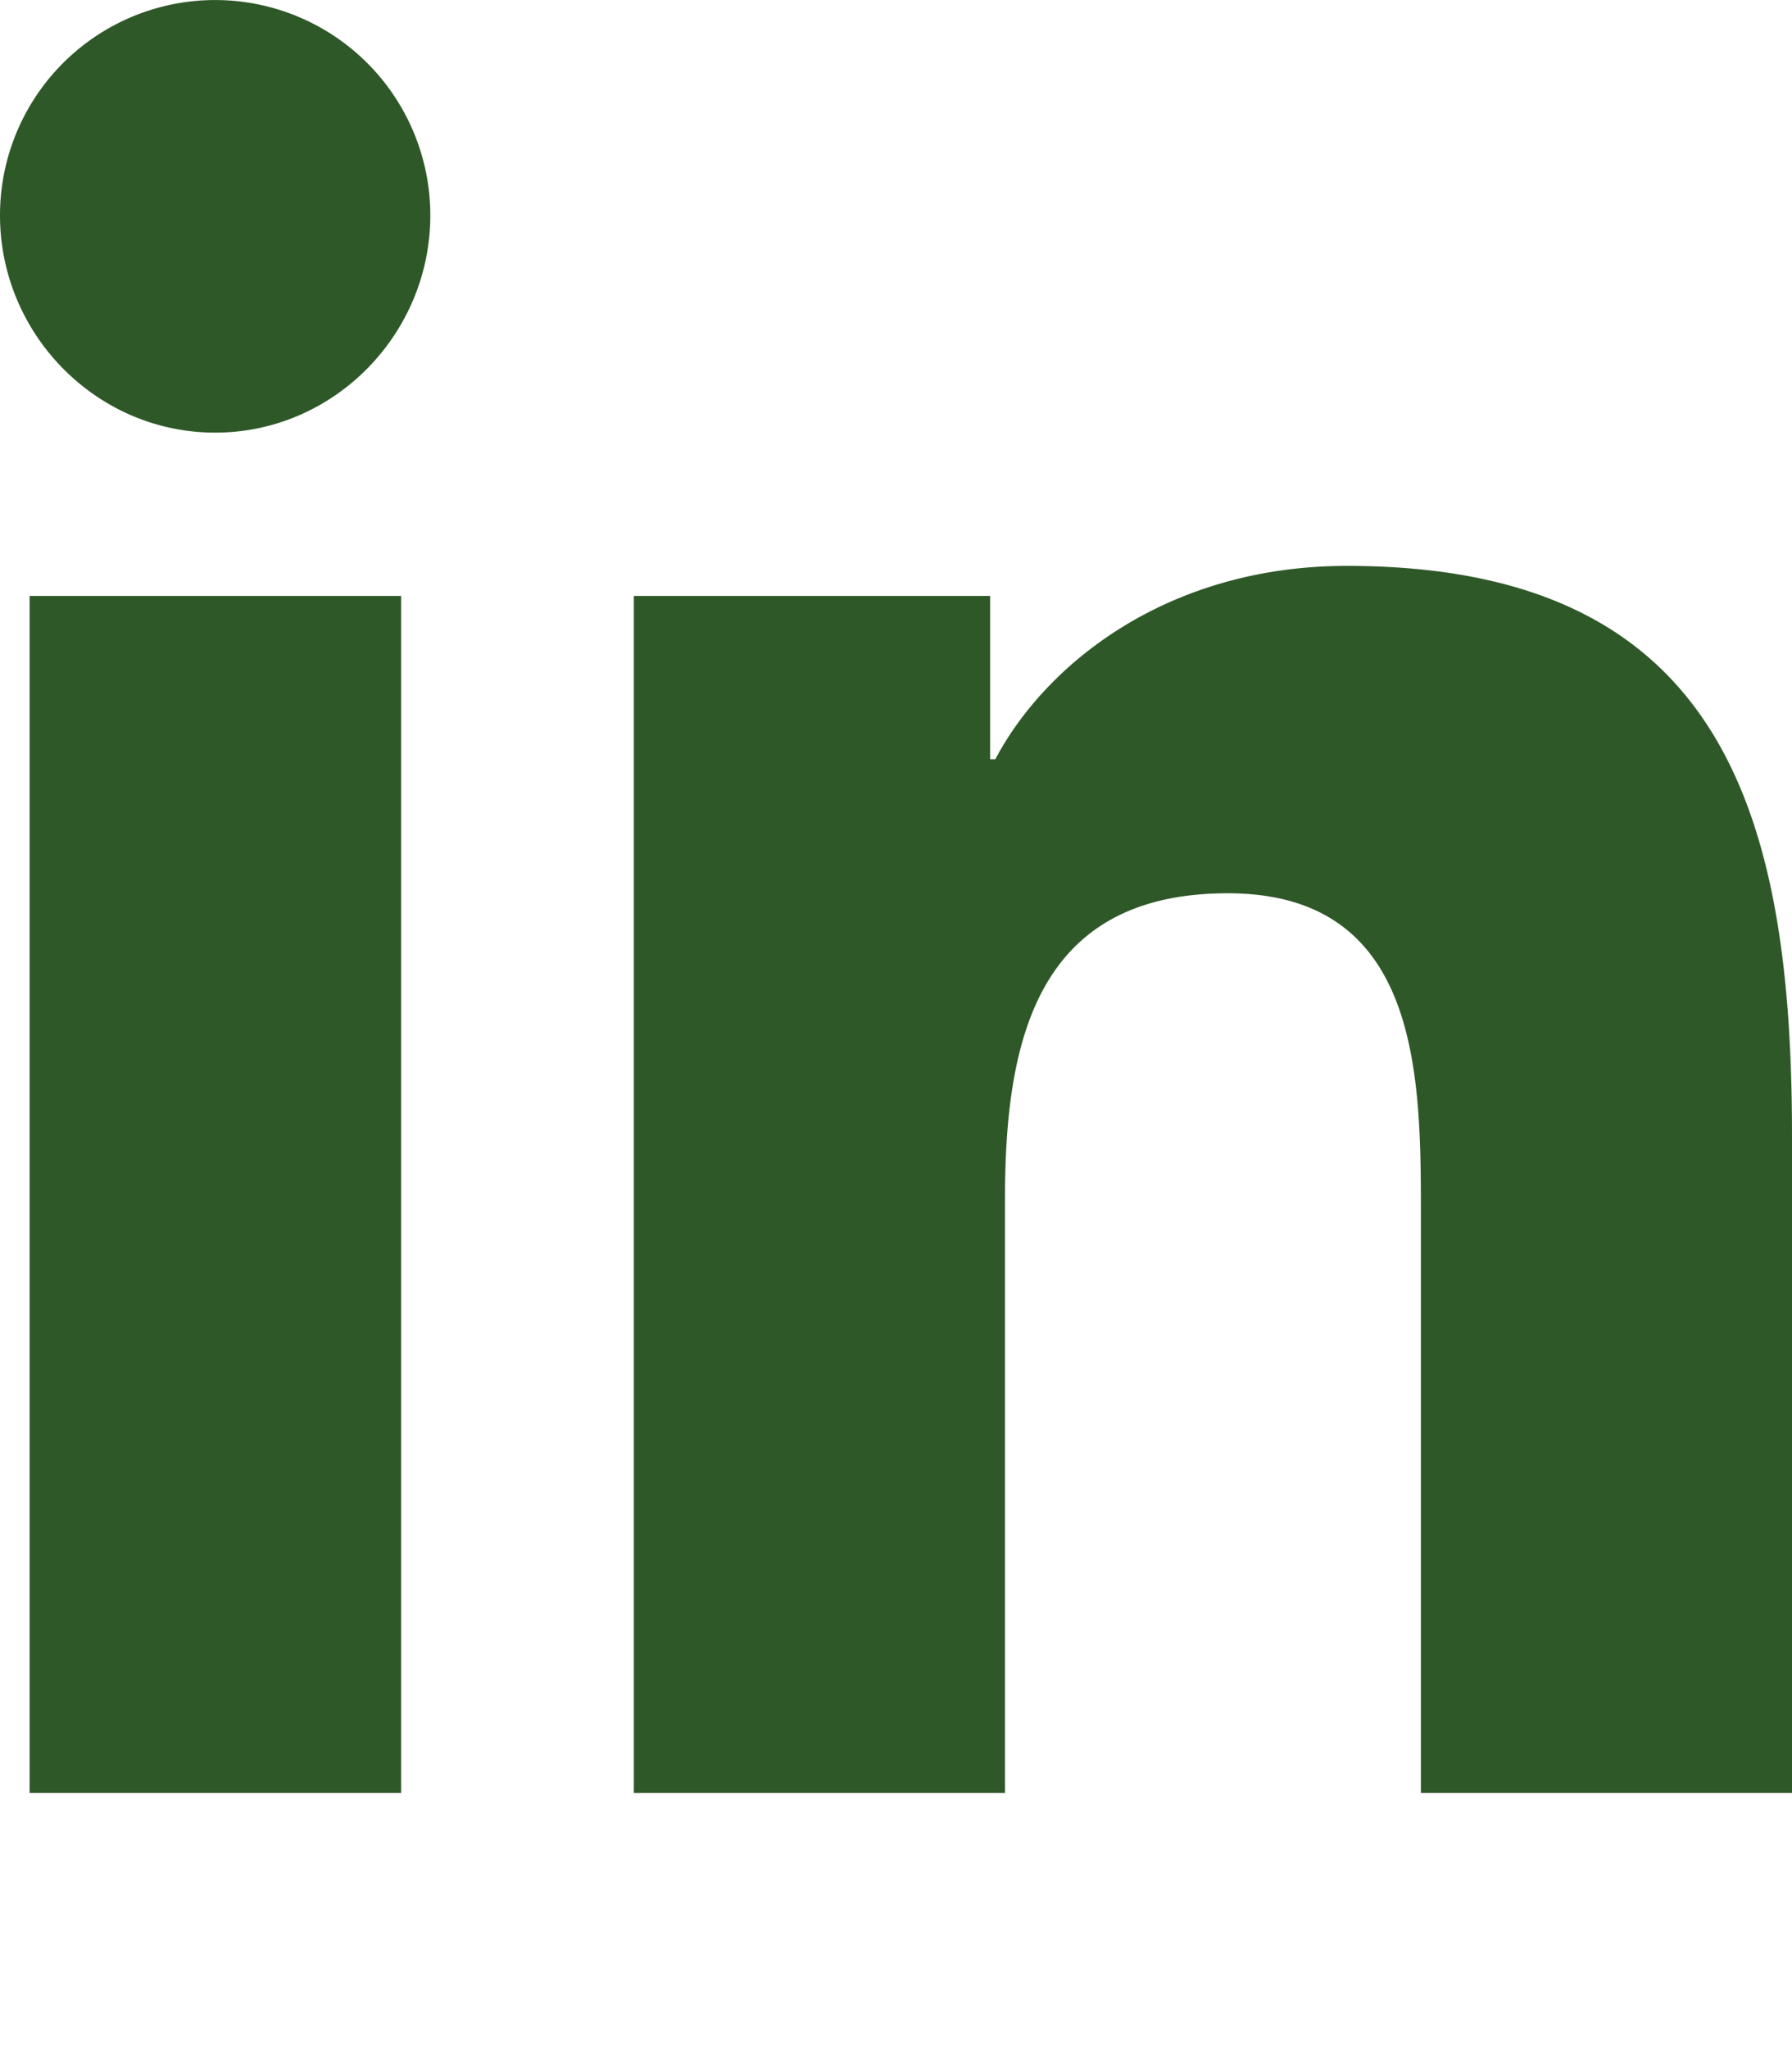
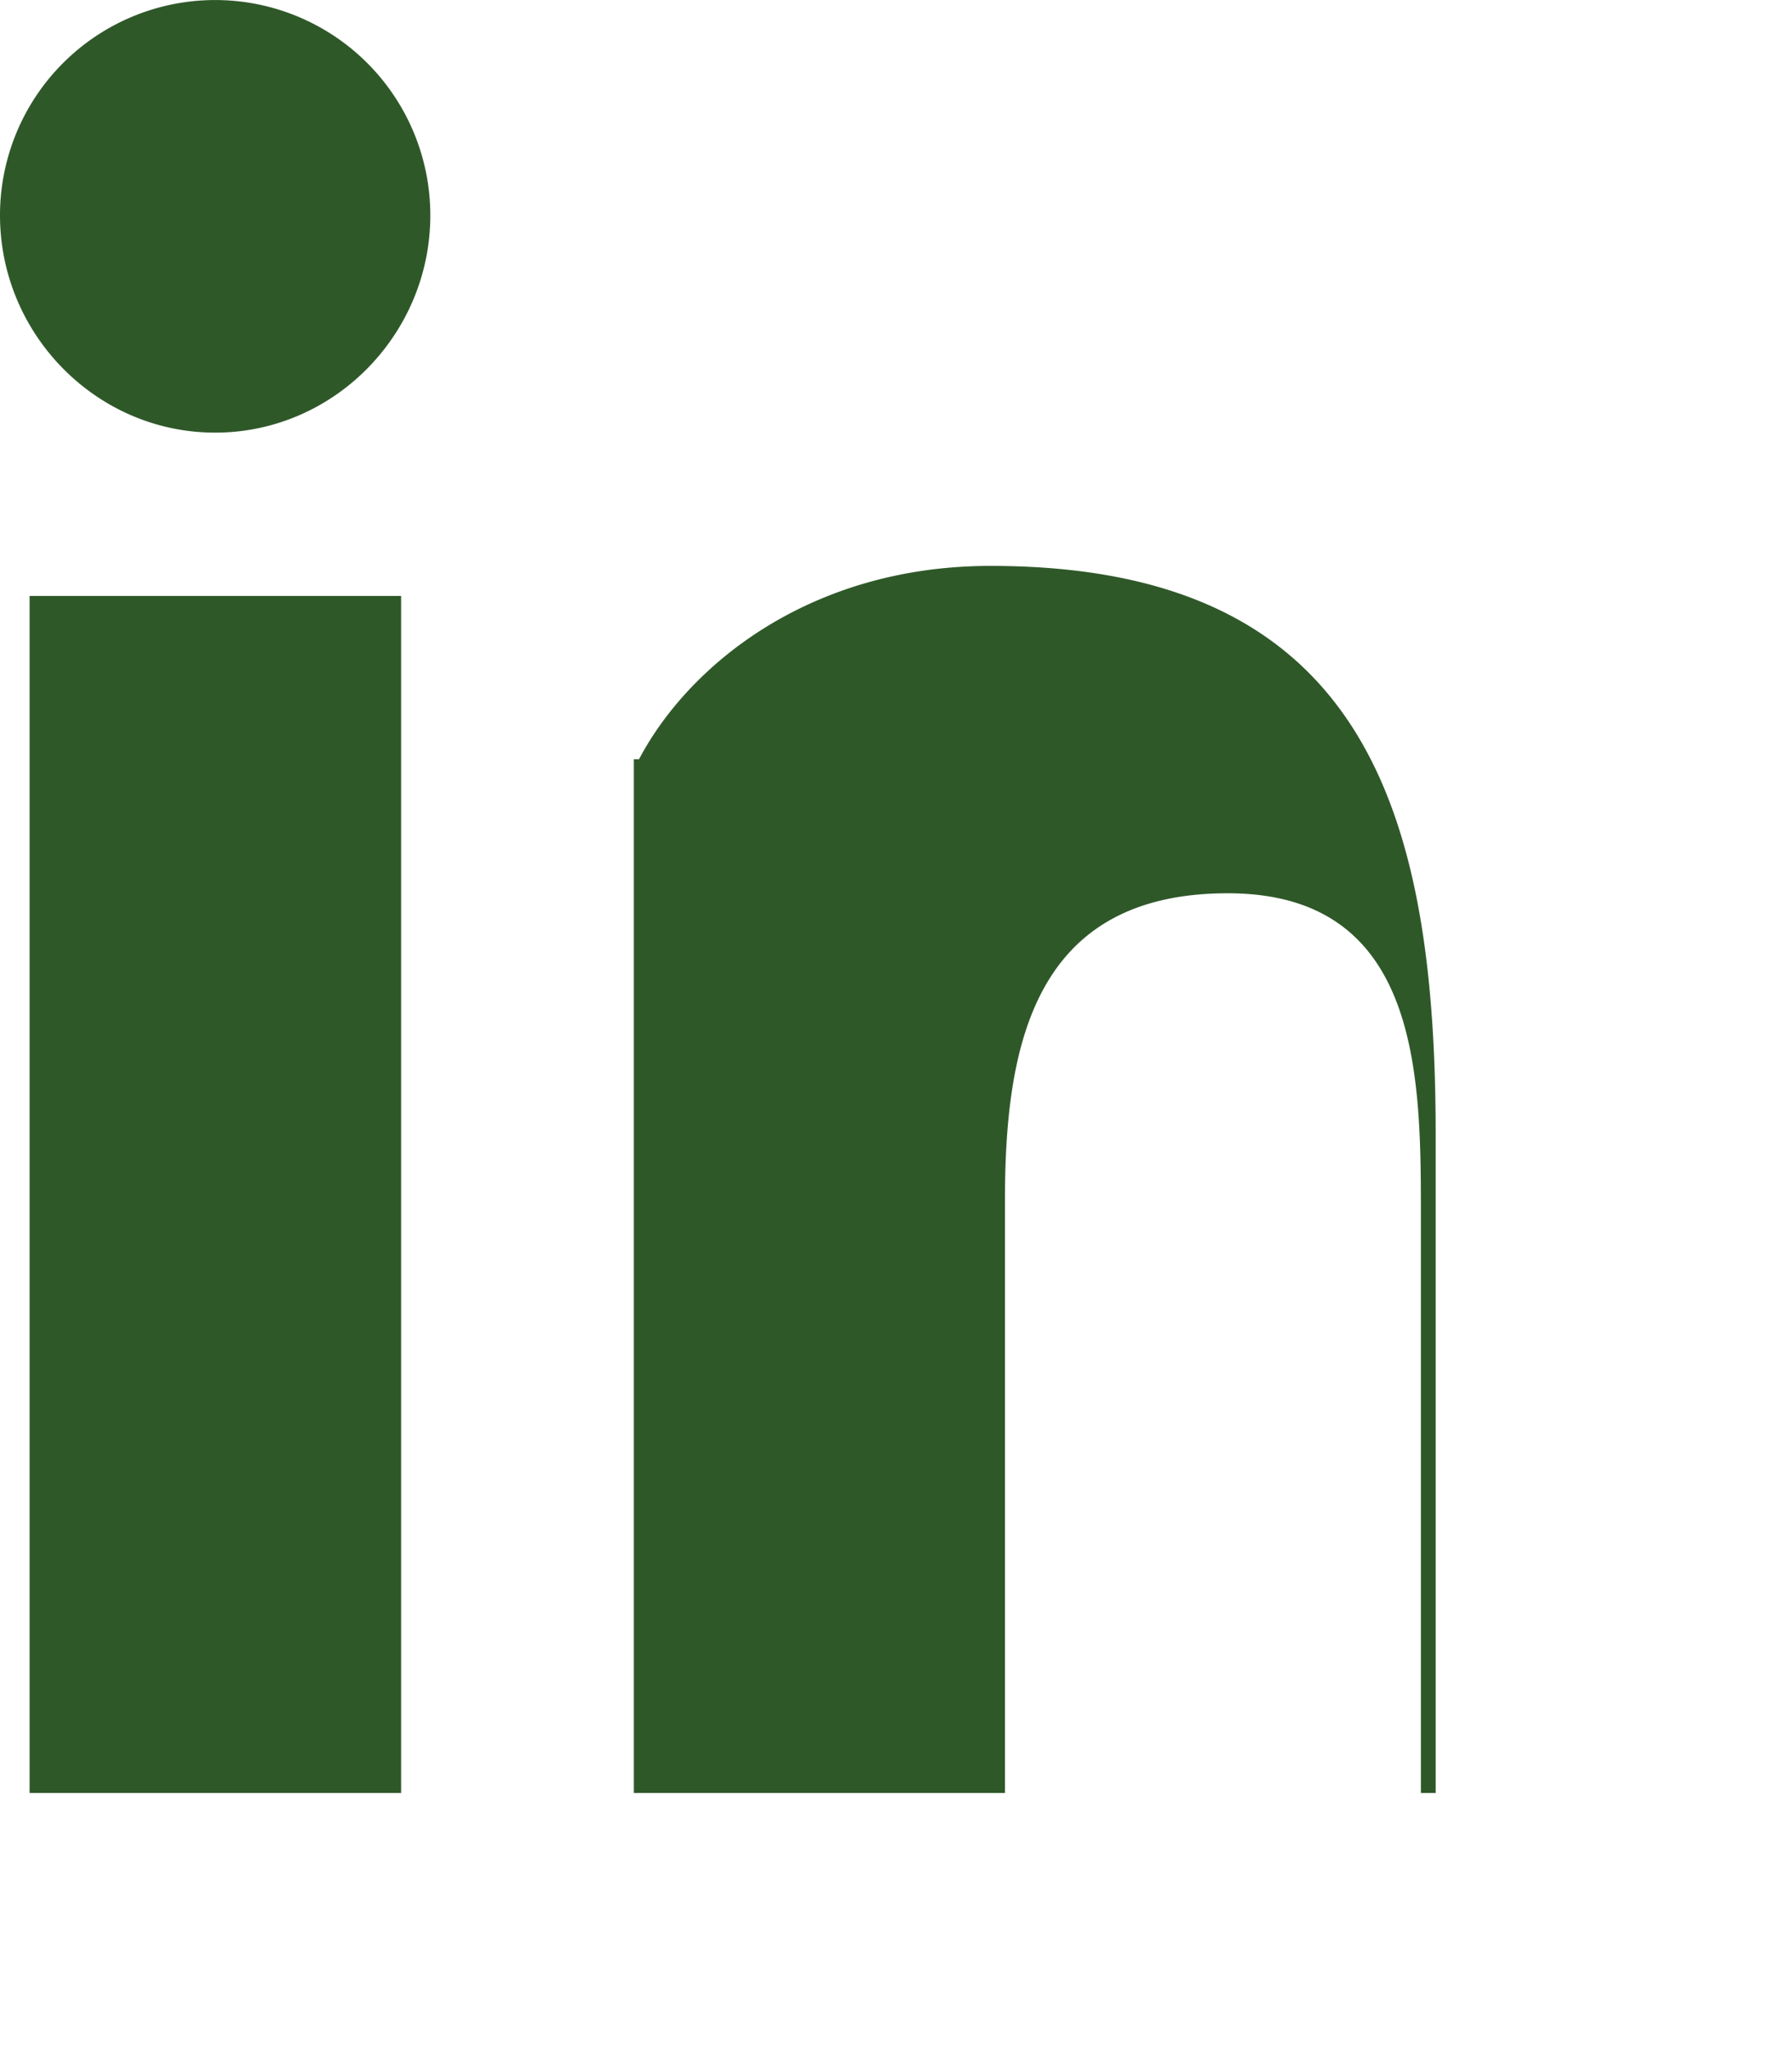
<svg xmlns="http://www.w3.org/2000/svg" viewBox="0 0 448 512">
-   <path d="m100.28 448h-92.88v-299.1h92.88zm-46.49-339.9c-29.7 0-53.79-24.6-53.79-54.3a53.79 53.79 0 0 1 107.58 0c0 29.7-24.1 54.3-53.79 54.3zm394.11 339.9h-92.68v-145.6c0-34.7-.7-79.2-48.29-79.2-48.29 0-55.69 37.7-55.69 76.7v148.1h-92.78v-299.1h89.08v40.8h1.3c12.4-23.5 42.69-48.3 87.88-48.3 94 0 111.28 61.9 111.28 142.3v164.3z" fill="#2f5829" />
+   <path d="m100.28 448h-92.88v-299.1h92.88zm-46.49-339.9c-29.7 0-53.79-24.6-53.79-54.3a53.79 53.79 0 0 1 107.58 0c0 29.7-24.1 54.3-53.79 54.3zm394.11 339.9h-92.68v-145.6c0-34.7-.7-79.2-48.29-79.2-48.29 0-55.69 37.7-55.69 76.7v148.1h-92.78v-299.1v40.8h1.3c12.4-23.5 42.69-48.3 87.88-48.3 94 0 111.28 61.9 111.28 142.3v164.3z" fill="#2f5829" />
</svg>